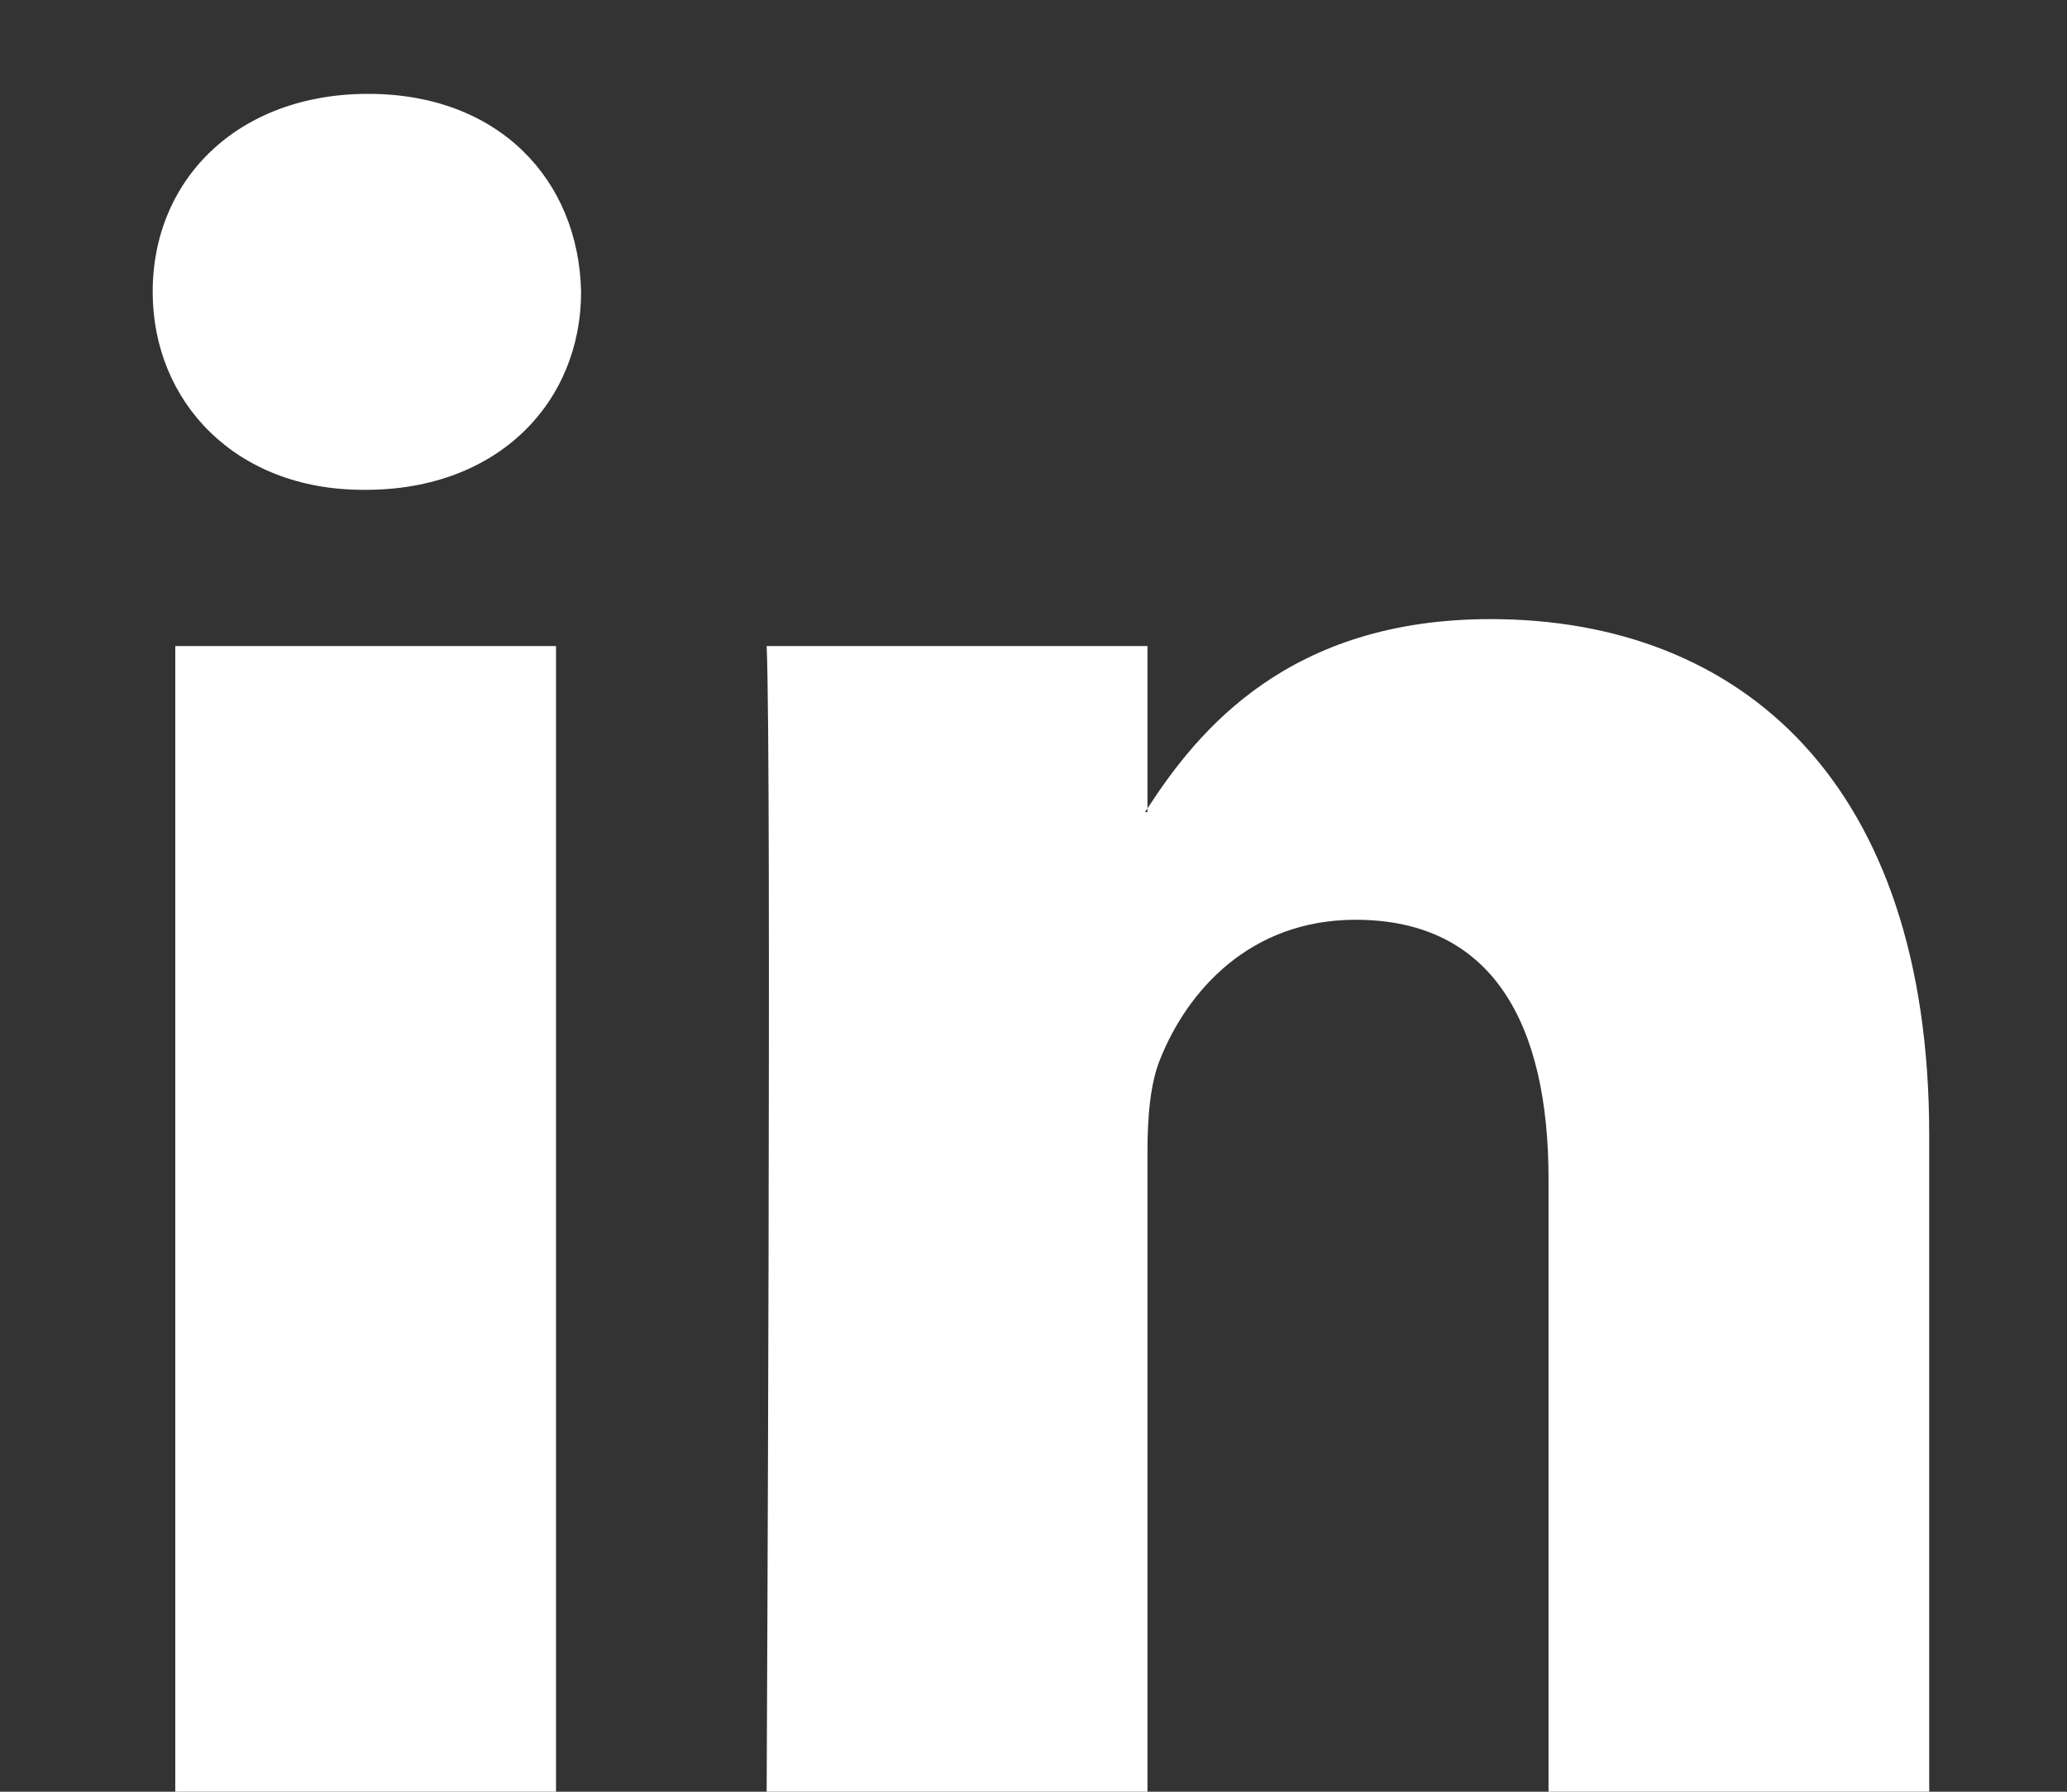
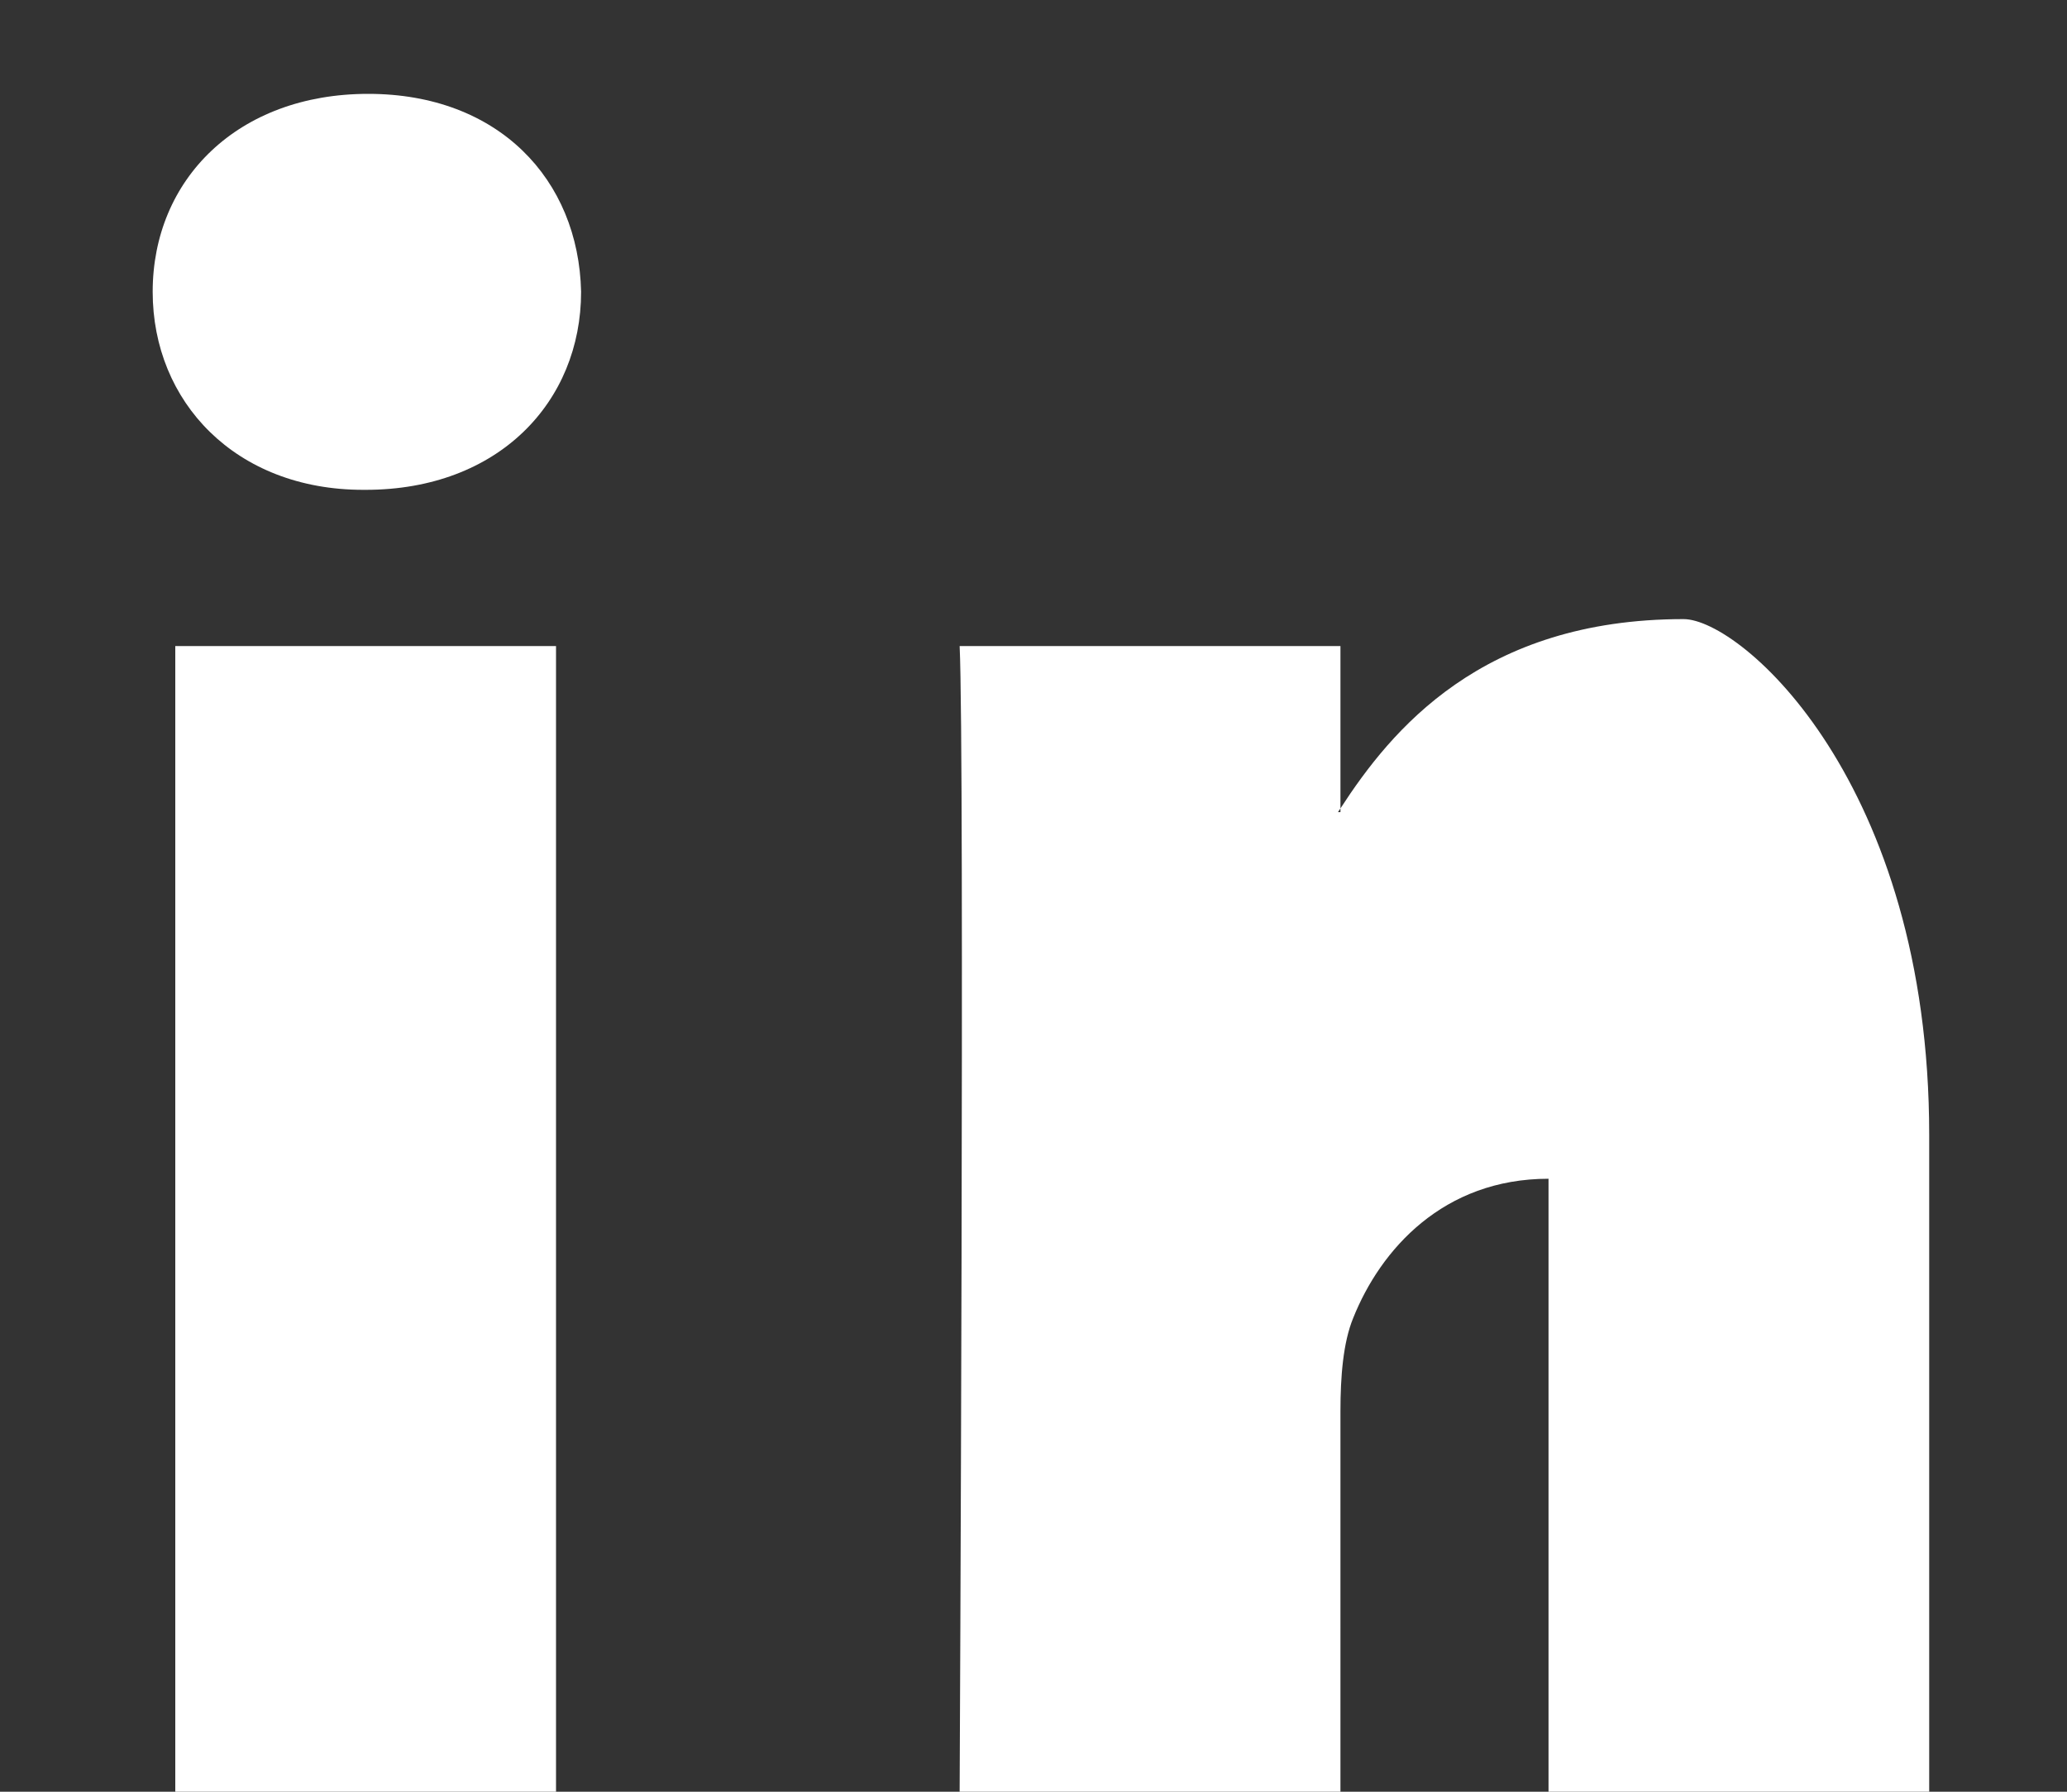
<svg xmlns="http://www.w3.org/2000/svg" version="1.1" id="Layer_1" x="0px" y="0px" width="30px" height="26px" viewBox="0 0 30 26" enable-background="new 0 0 30 26" xml:space="preserve">
  <rect x="0" y="0" width="30" height="26" fill="#333333" stroke="none" />
  <g>
-     <path id="LinkedIn" fill="#FFFFFF" d="M28,16.468V26h-5.525v-8.895c0-2.233-0.801-3.758-2.801-3.758   c-1.527,0-2.438,1.027-2.835,2.021c-0.146,0.354-0.185,0.851-0.185,1.348V26h-5.527c0,0,0.074-15.063,0-16.625h5.527v2.356   c-0.012,0.018-0.026,0.037-0.036,0.054h0.036v-0.054c0.734-1.131,2.046-2.747,4.98-2.747C25.273,8.985,28,11.361,28,16.468z    M5.344,1.362c-1.892,0-3.128,1.241-3.128,2.872c0,1.596,1.201,2.874,3.055,2.874h0.037c1.928,0,3.126-1.277,3.126-2.874   C8.398,2.603,7.235,1.362,5.344,1.362z M2.544,26H8.07V9.375H2.544V26z" />
+     <path id="LinkedIn" fill="#FFFFFF" d="M28,16.468V26h-5.525v-8.895c-1.527,0-2.438,1.027-2.835,2.021c-0.146,0.354-0.185,0.851-0.185,1.348V26h-5.527c0,0,0.074-15.063,0-16.625h5.527v2.356   c-0.012,0.018-0.026,0.037-0.036,0.054h0.036v-0.054c0.734-1.131,2.046-2.747,4.98-2.747C25.273,8.985,28,11.361,28,16.468z    M5.344,1.362c-1.892,0-3.128,1.241-3.128,2.872c0,1.596,1.201,2.874,3.055,2.874h0.037c1.928,0,3.126-1.277,3.126-2.874   C8.398,2.603,7.235,1.362,5.344,1.362z M2.544,26H8.07V9.375H2.544V26z" />
  </g>
</svg>